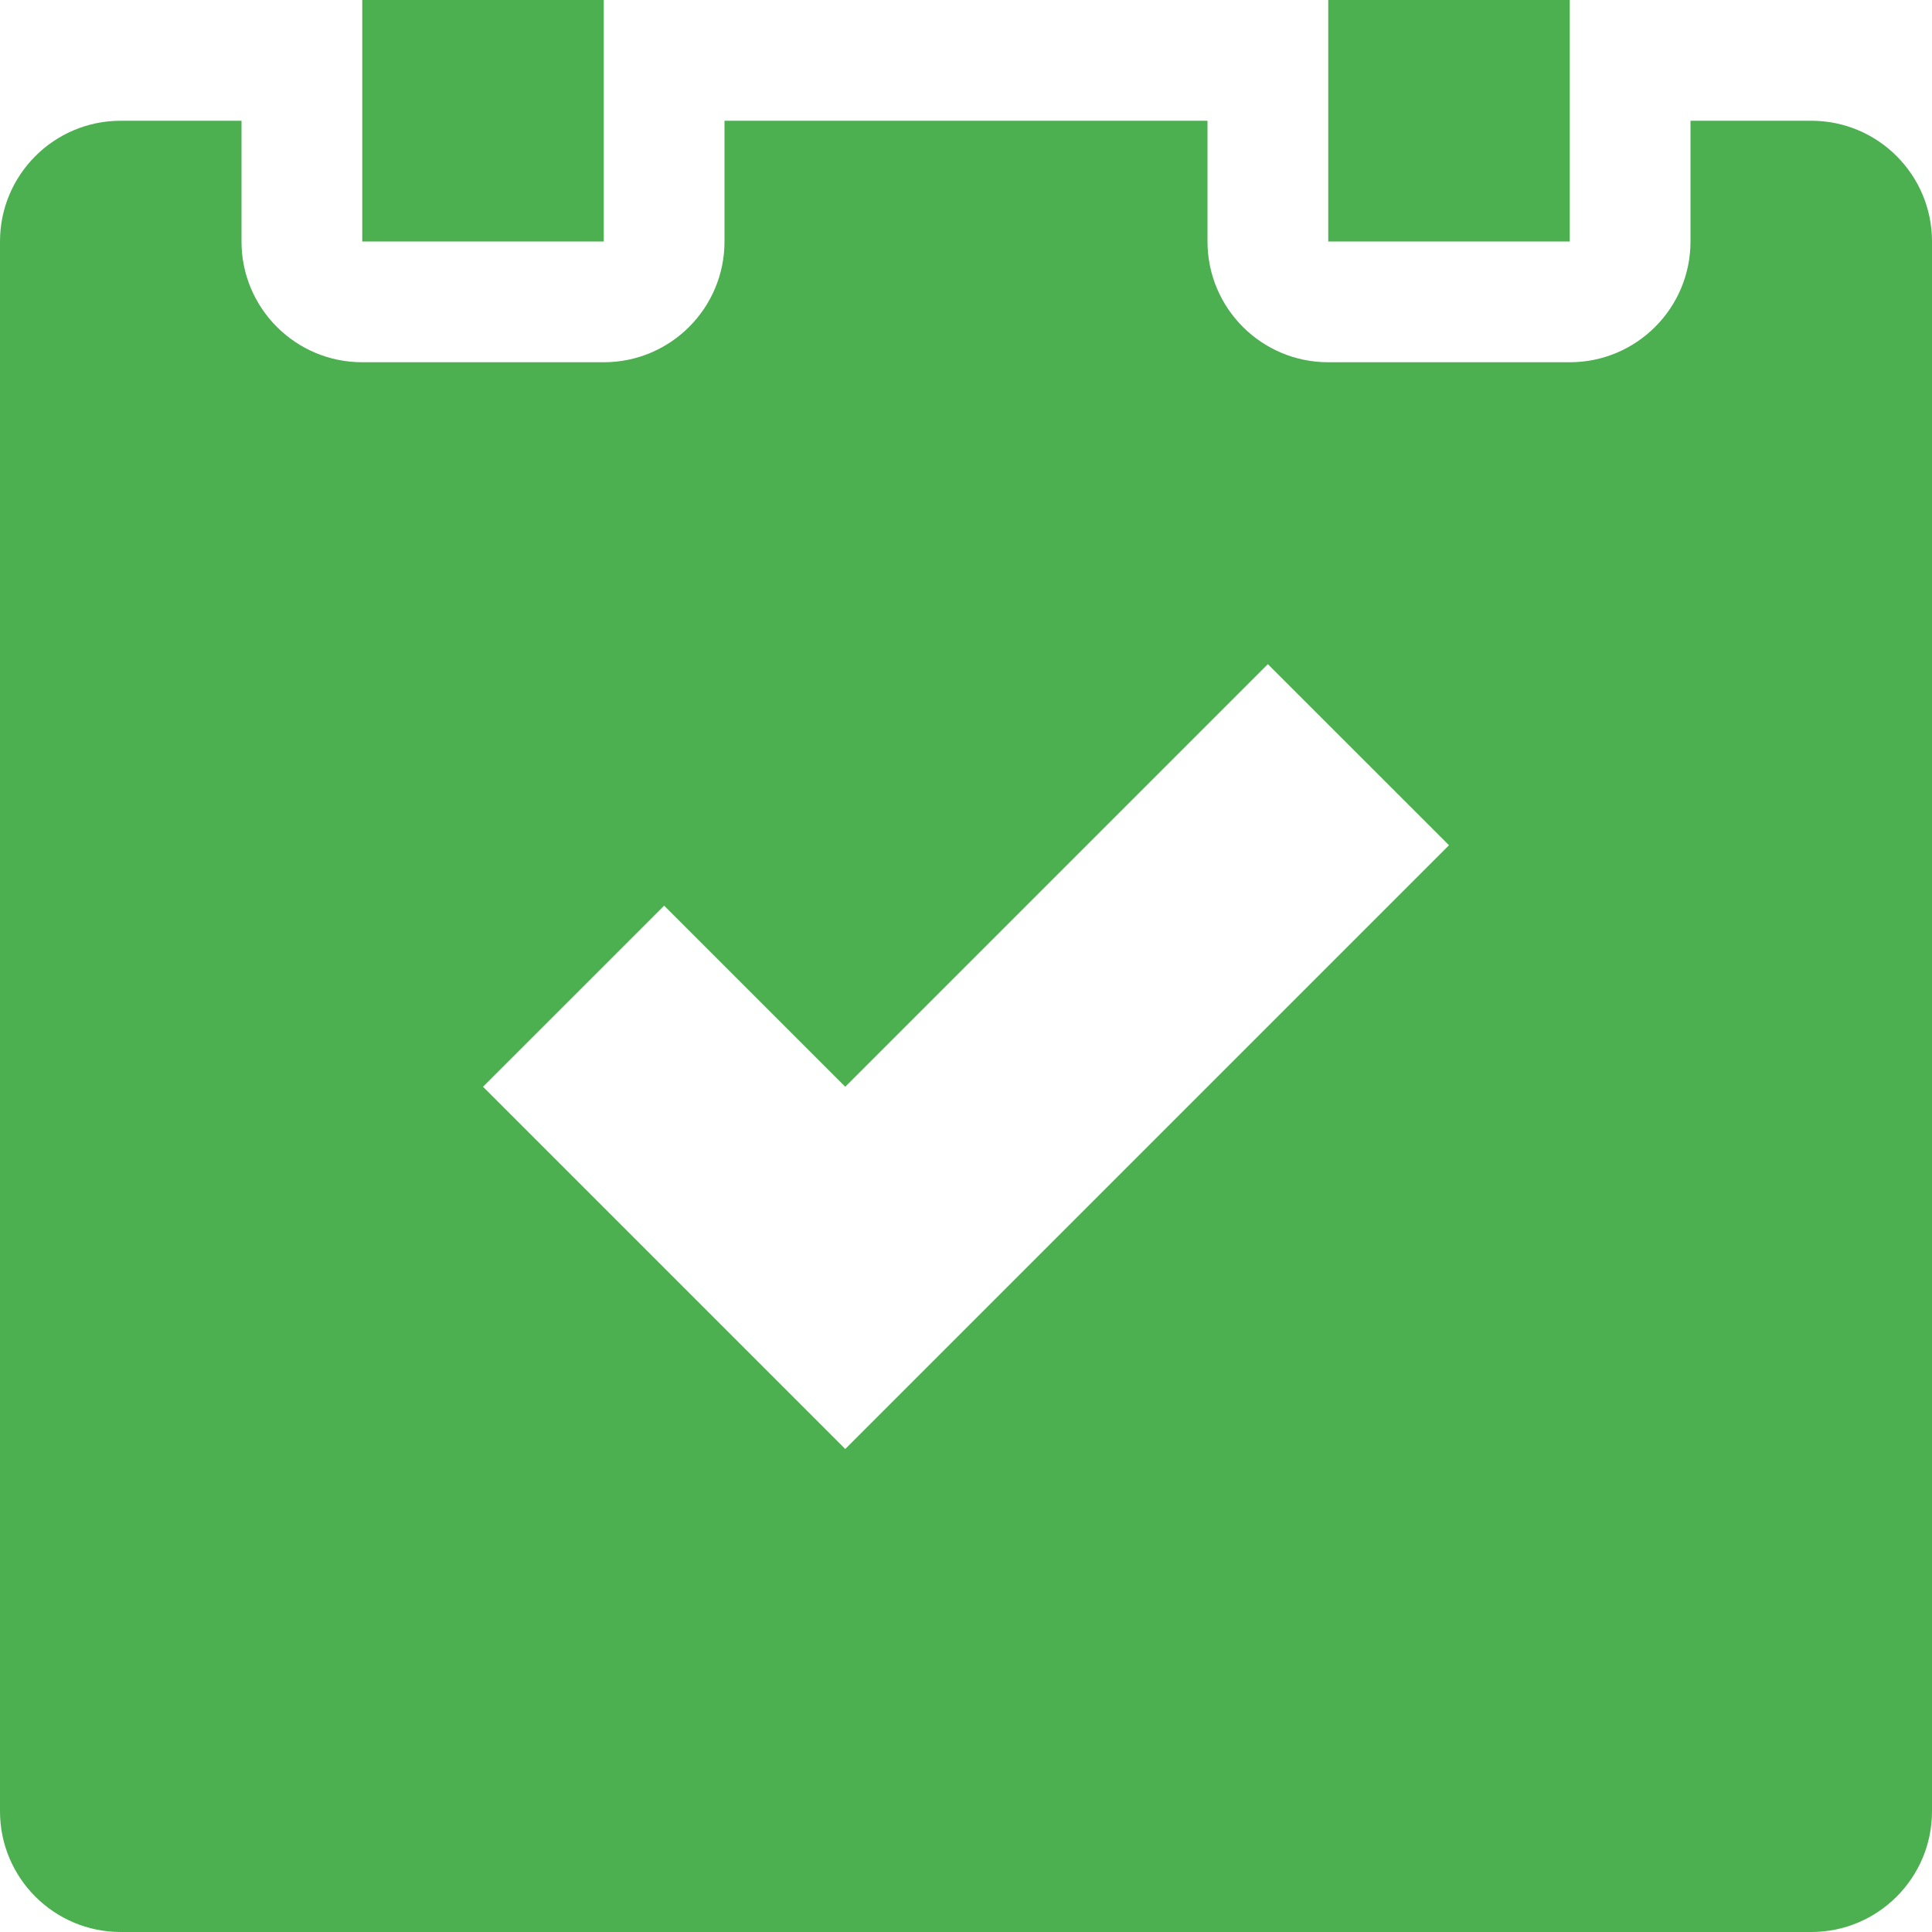
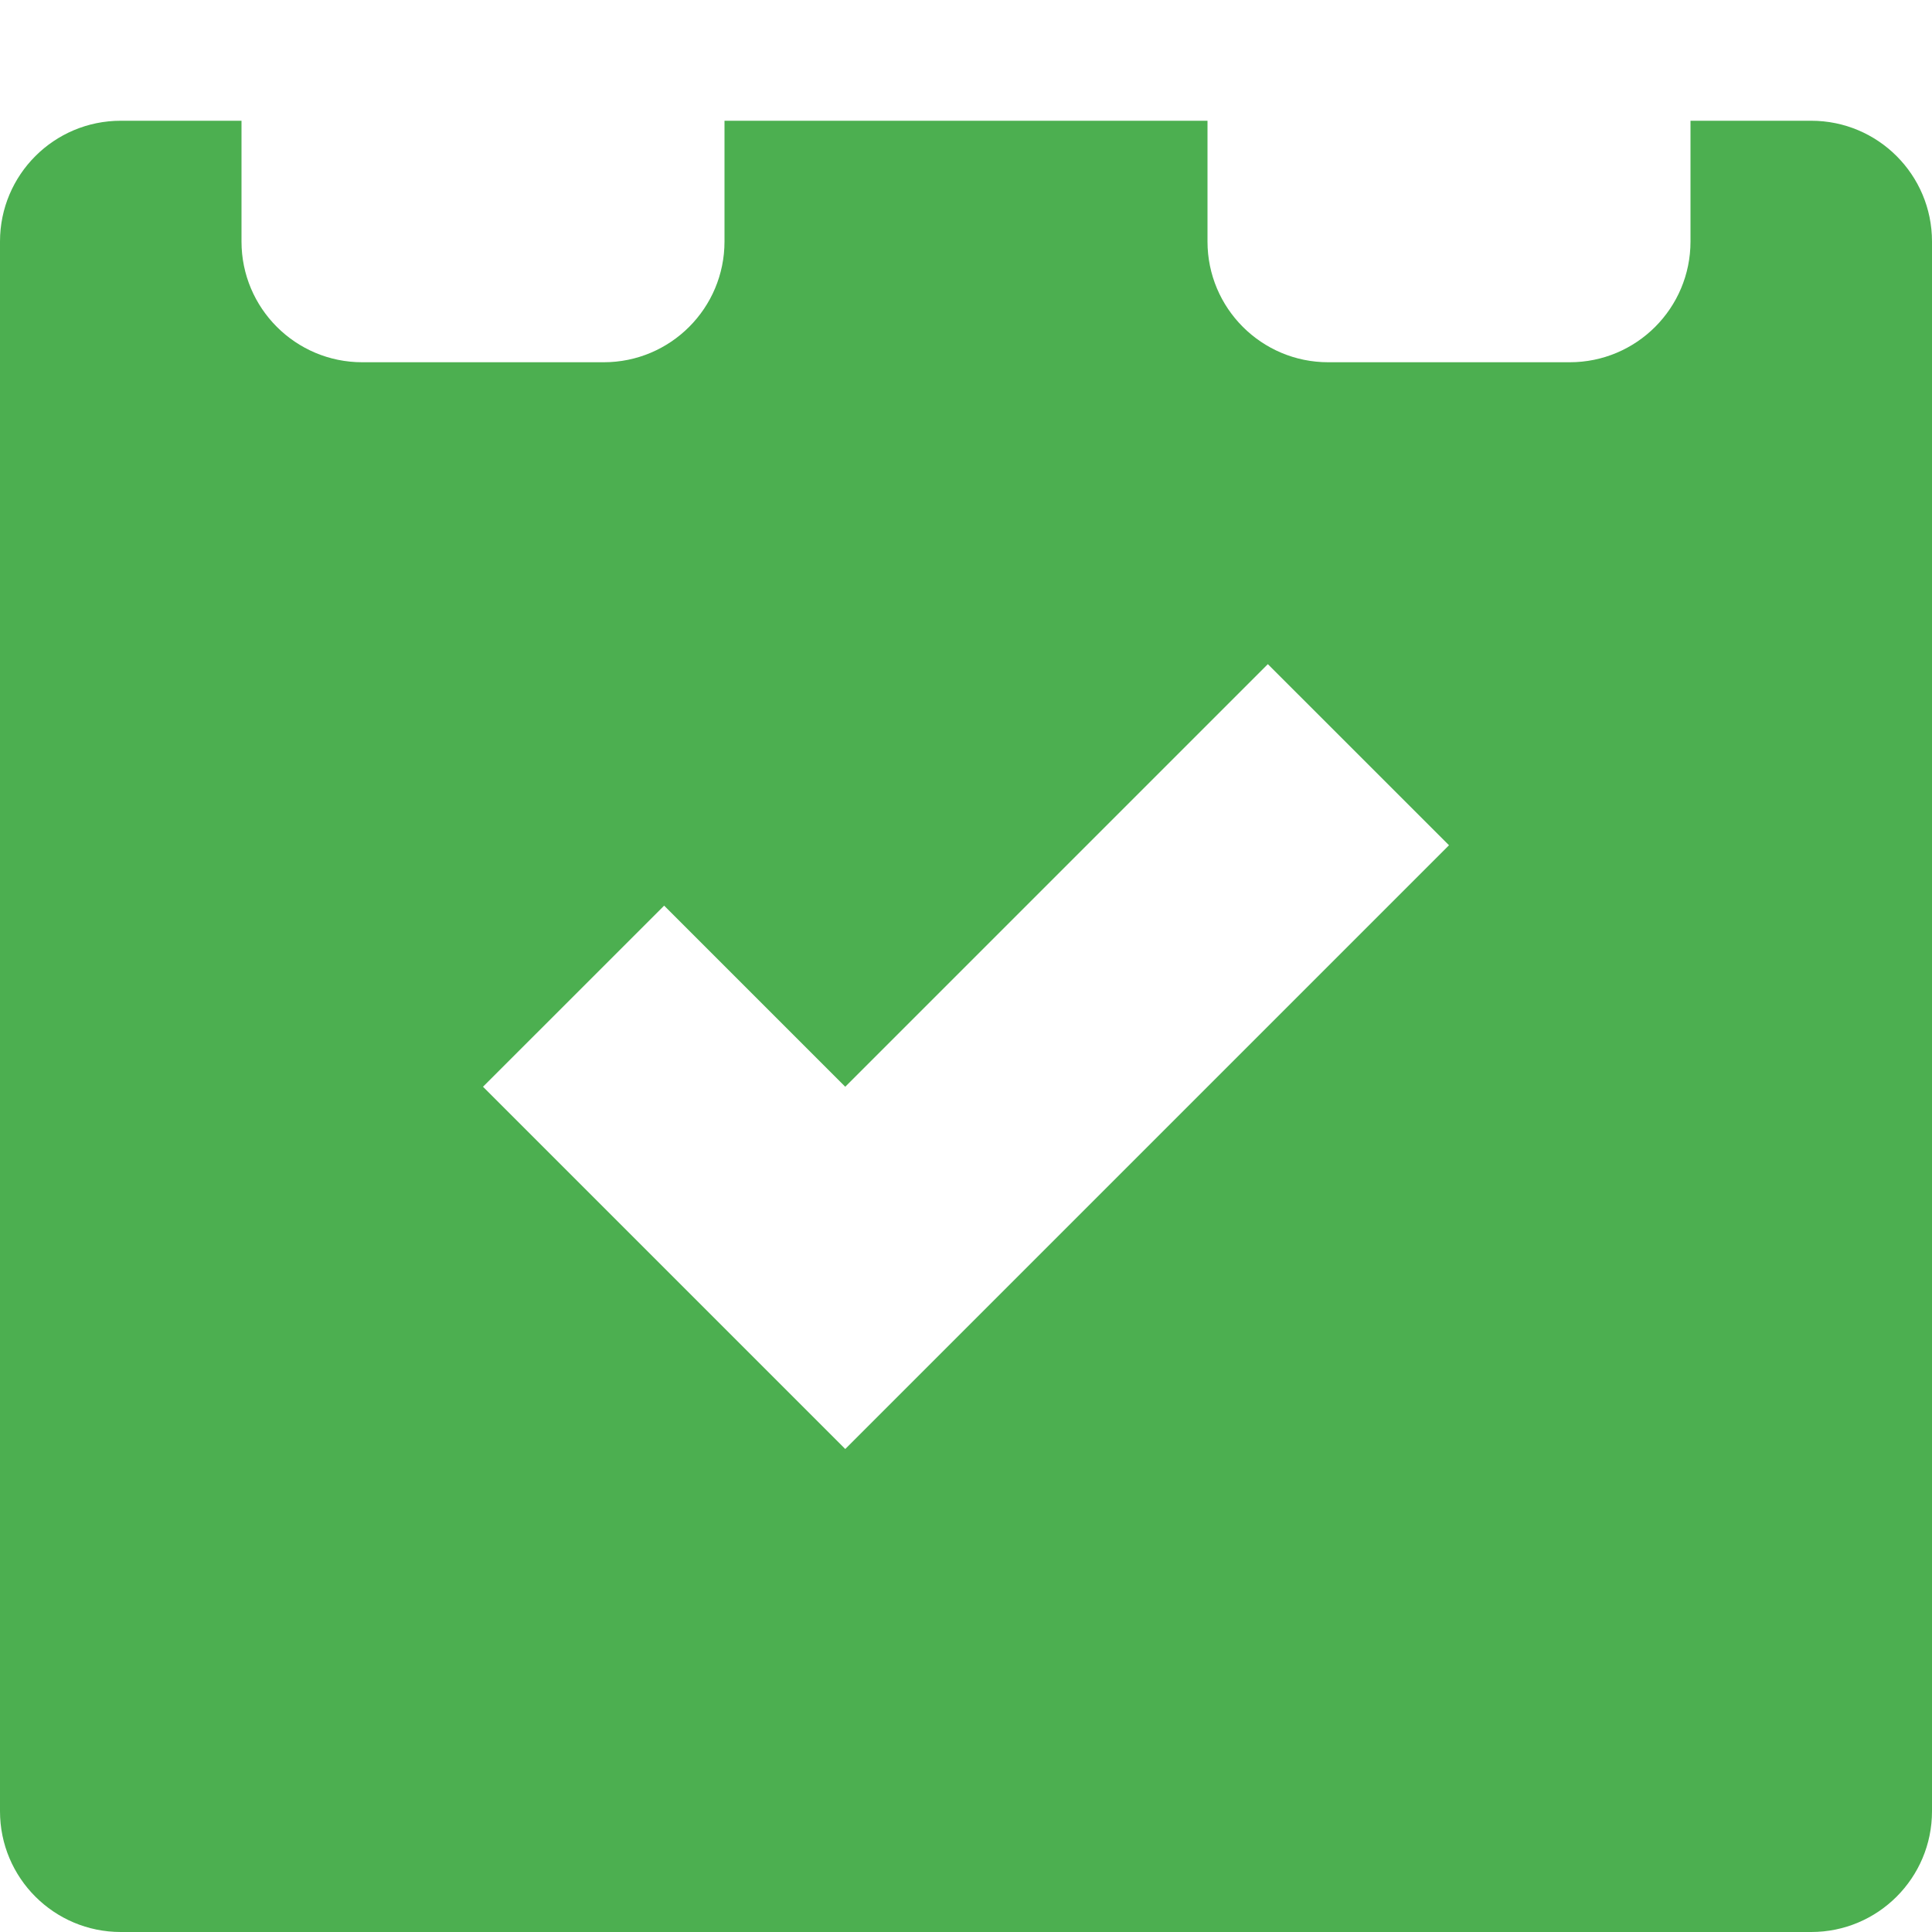
<svg xmlns="http://www.w3.org/2000/svg" width="42" height="42" viewBox="0 0 42 42" fill="none">
-   <path d="M7.875 0H13.125V5.25H7.875V0Z" fill="#4CAF50" />
-   <path d="M28.875 0H34.125V5.25H28.875V0Z" fill="#4CAF50" />
  <path d="M39.375 2.625H36.75V5.25C36.75 6.7 35.575 7.875 34.125 7.875H28.875C27.425 7.875 26.25 6.7 26.25 5.25V2.625H15.75V5.25C15.75 6.7 14.575 7.875 13.125 7.875H7.875C6.425 7.875 5.25 6.7 5.25 5.25V2.625H2.625C1.175 2.625 0 3.8 0 5.25V39.375C0 40.825 1.175 42 2.625 42H39.375C40.825 42 42 40.825 42 39.375V5.25C42 3.8 40.825 2.625 39.375 2.625ZM18.375 31.5L10.5 23.625L14.438 19.688L18.375 23.625L27.562 14.438L31.5 18.375L18.375 31.5Z" fill="#4CAF50" />
</svg>